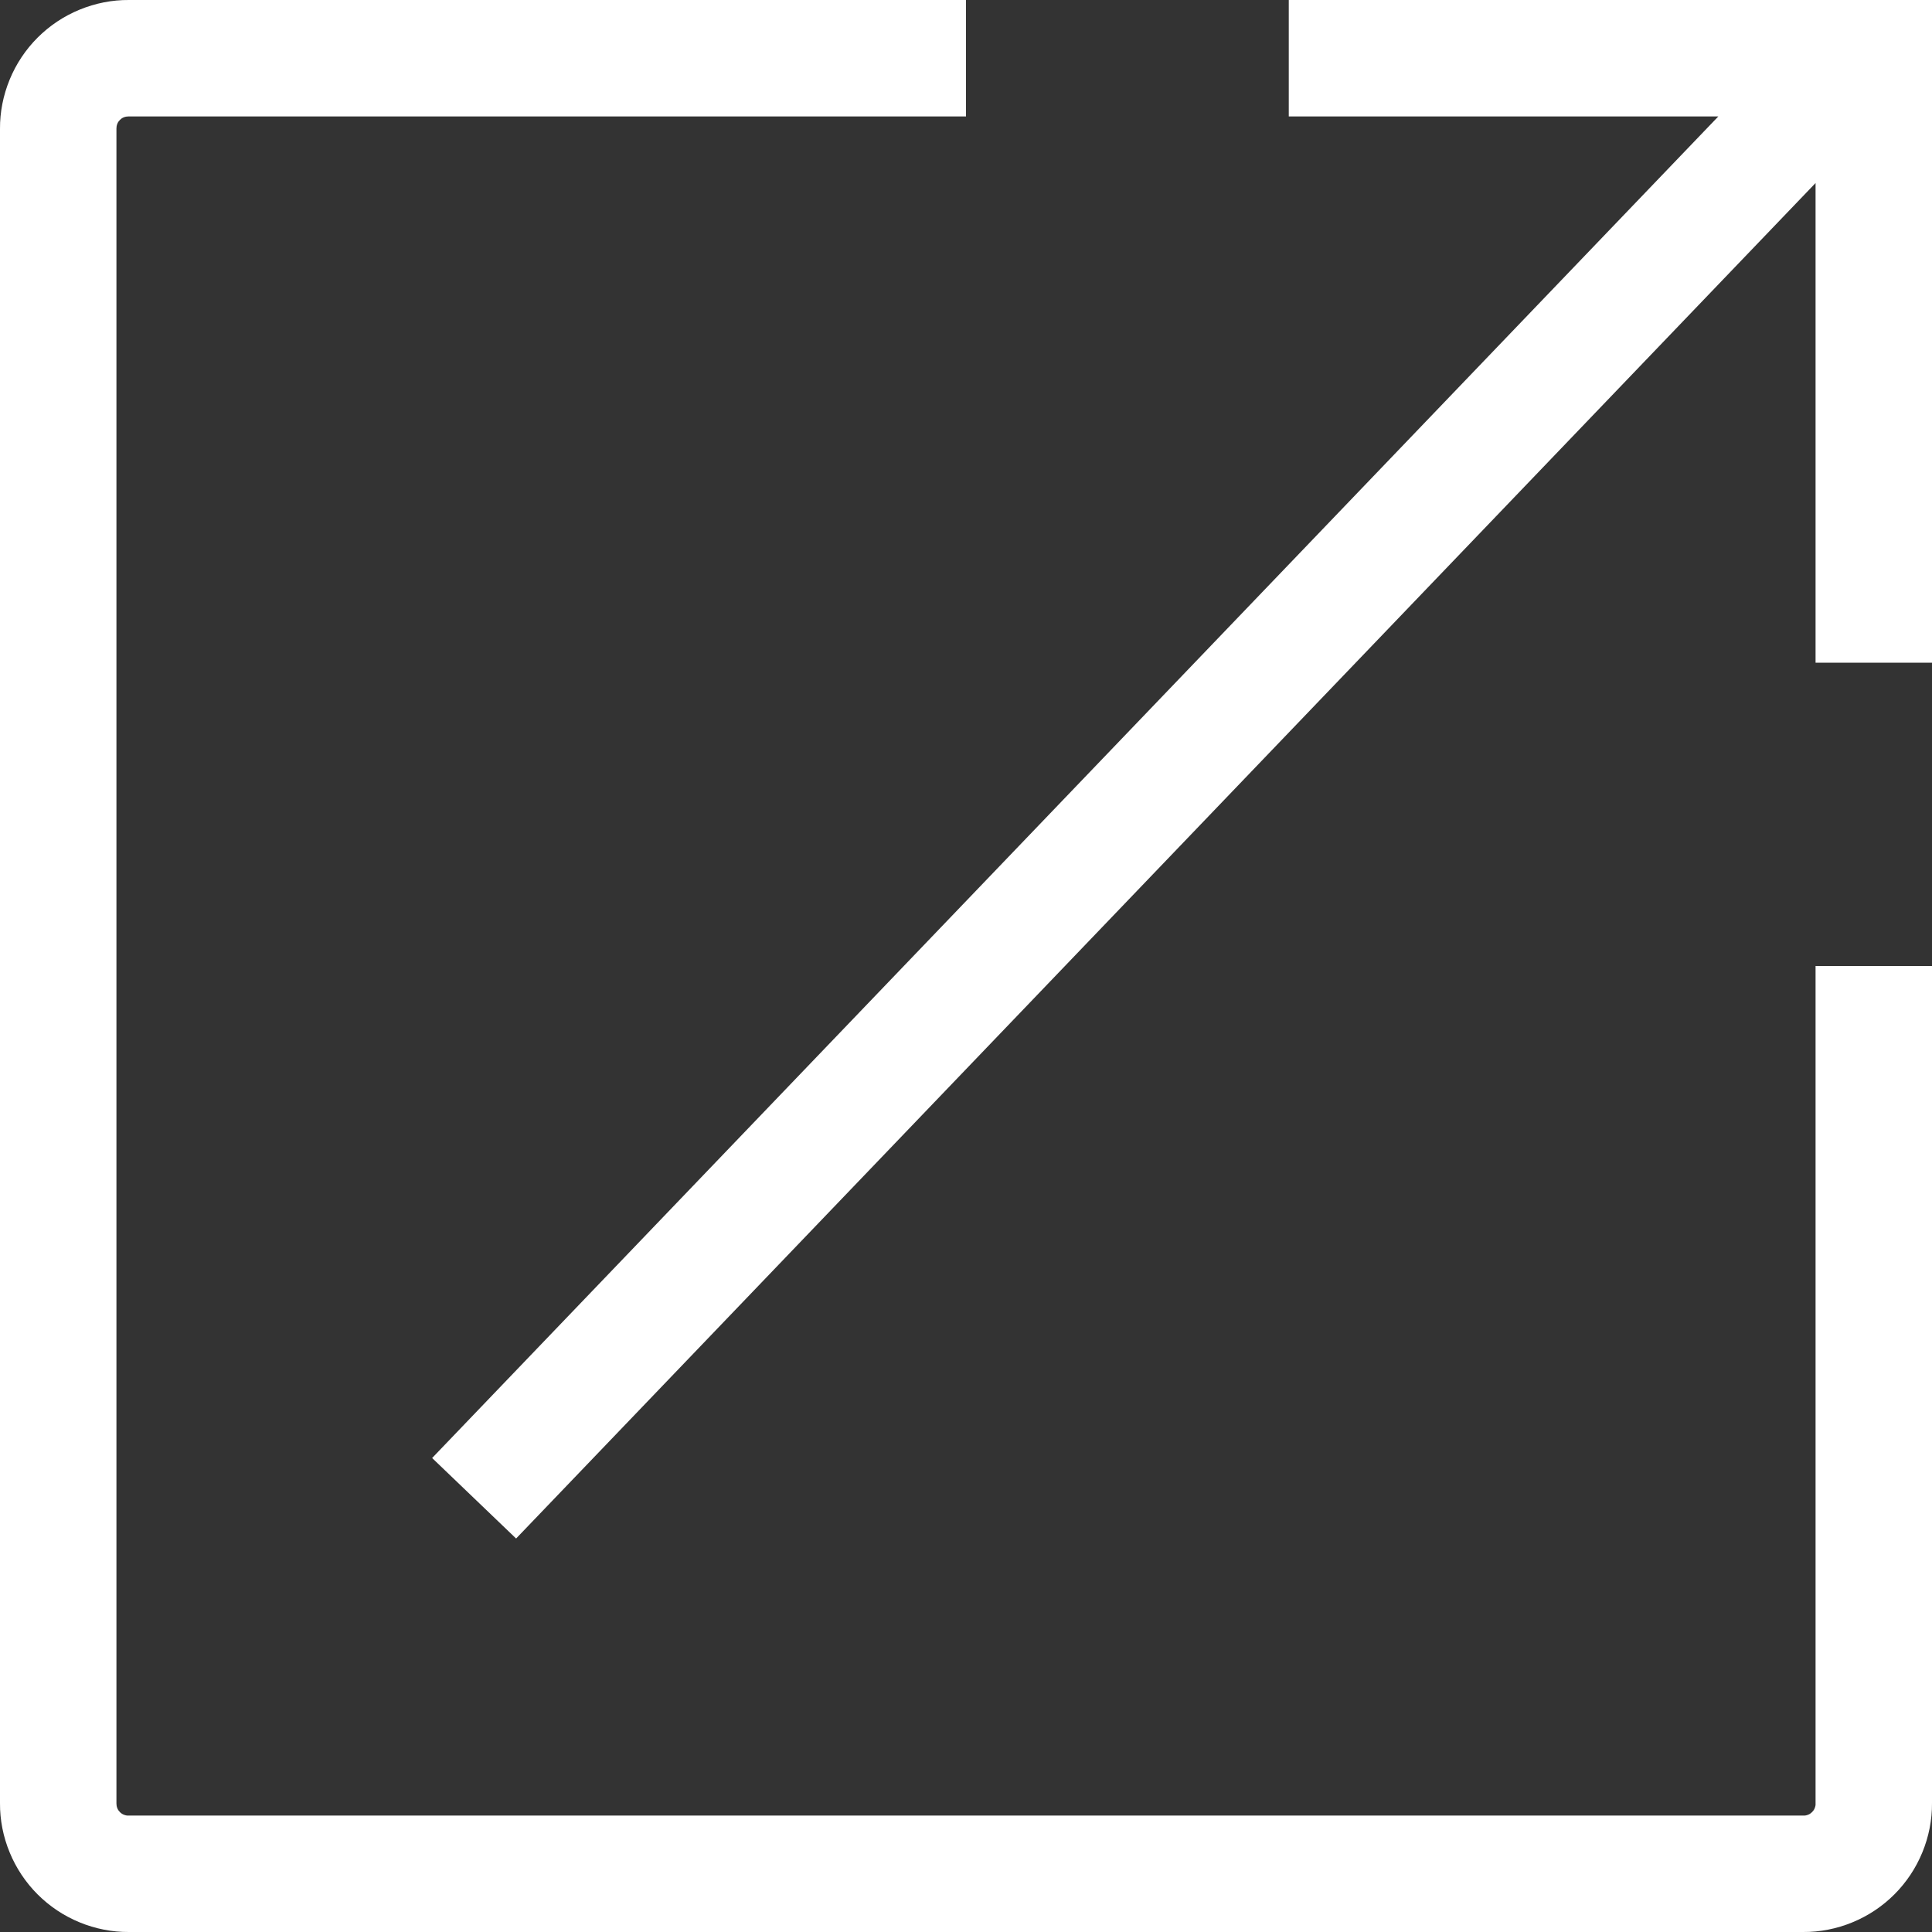
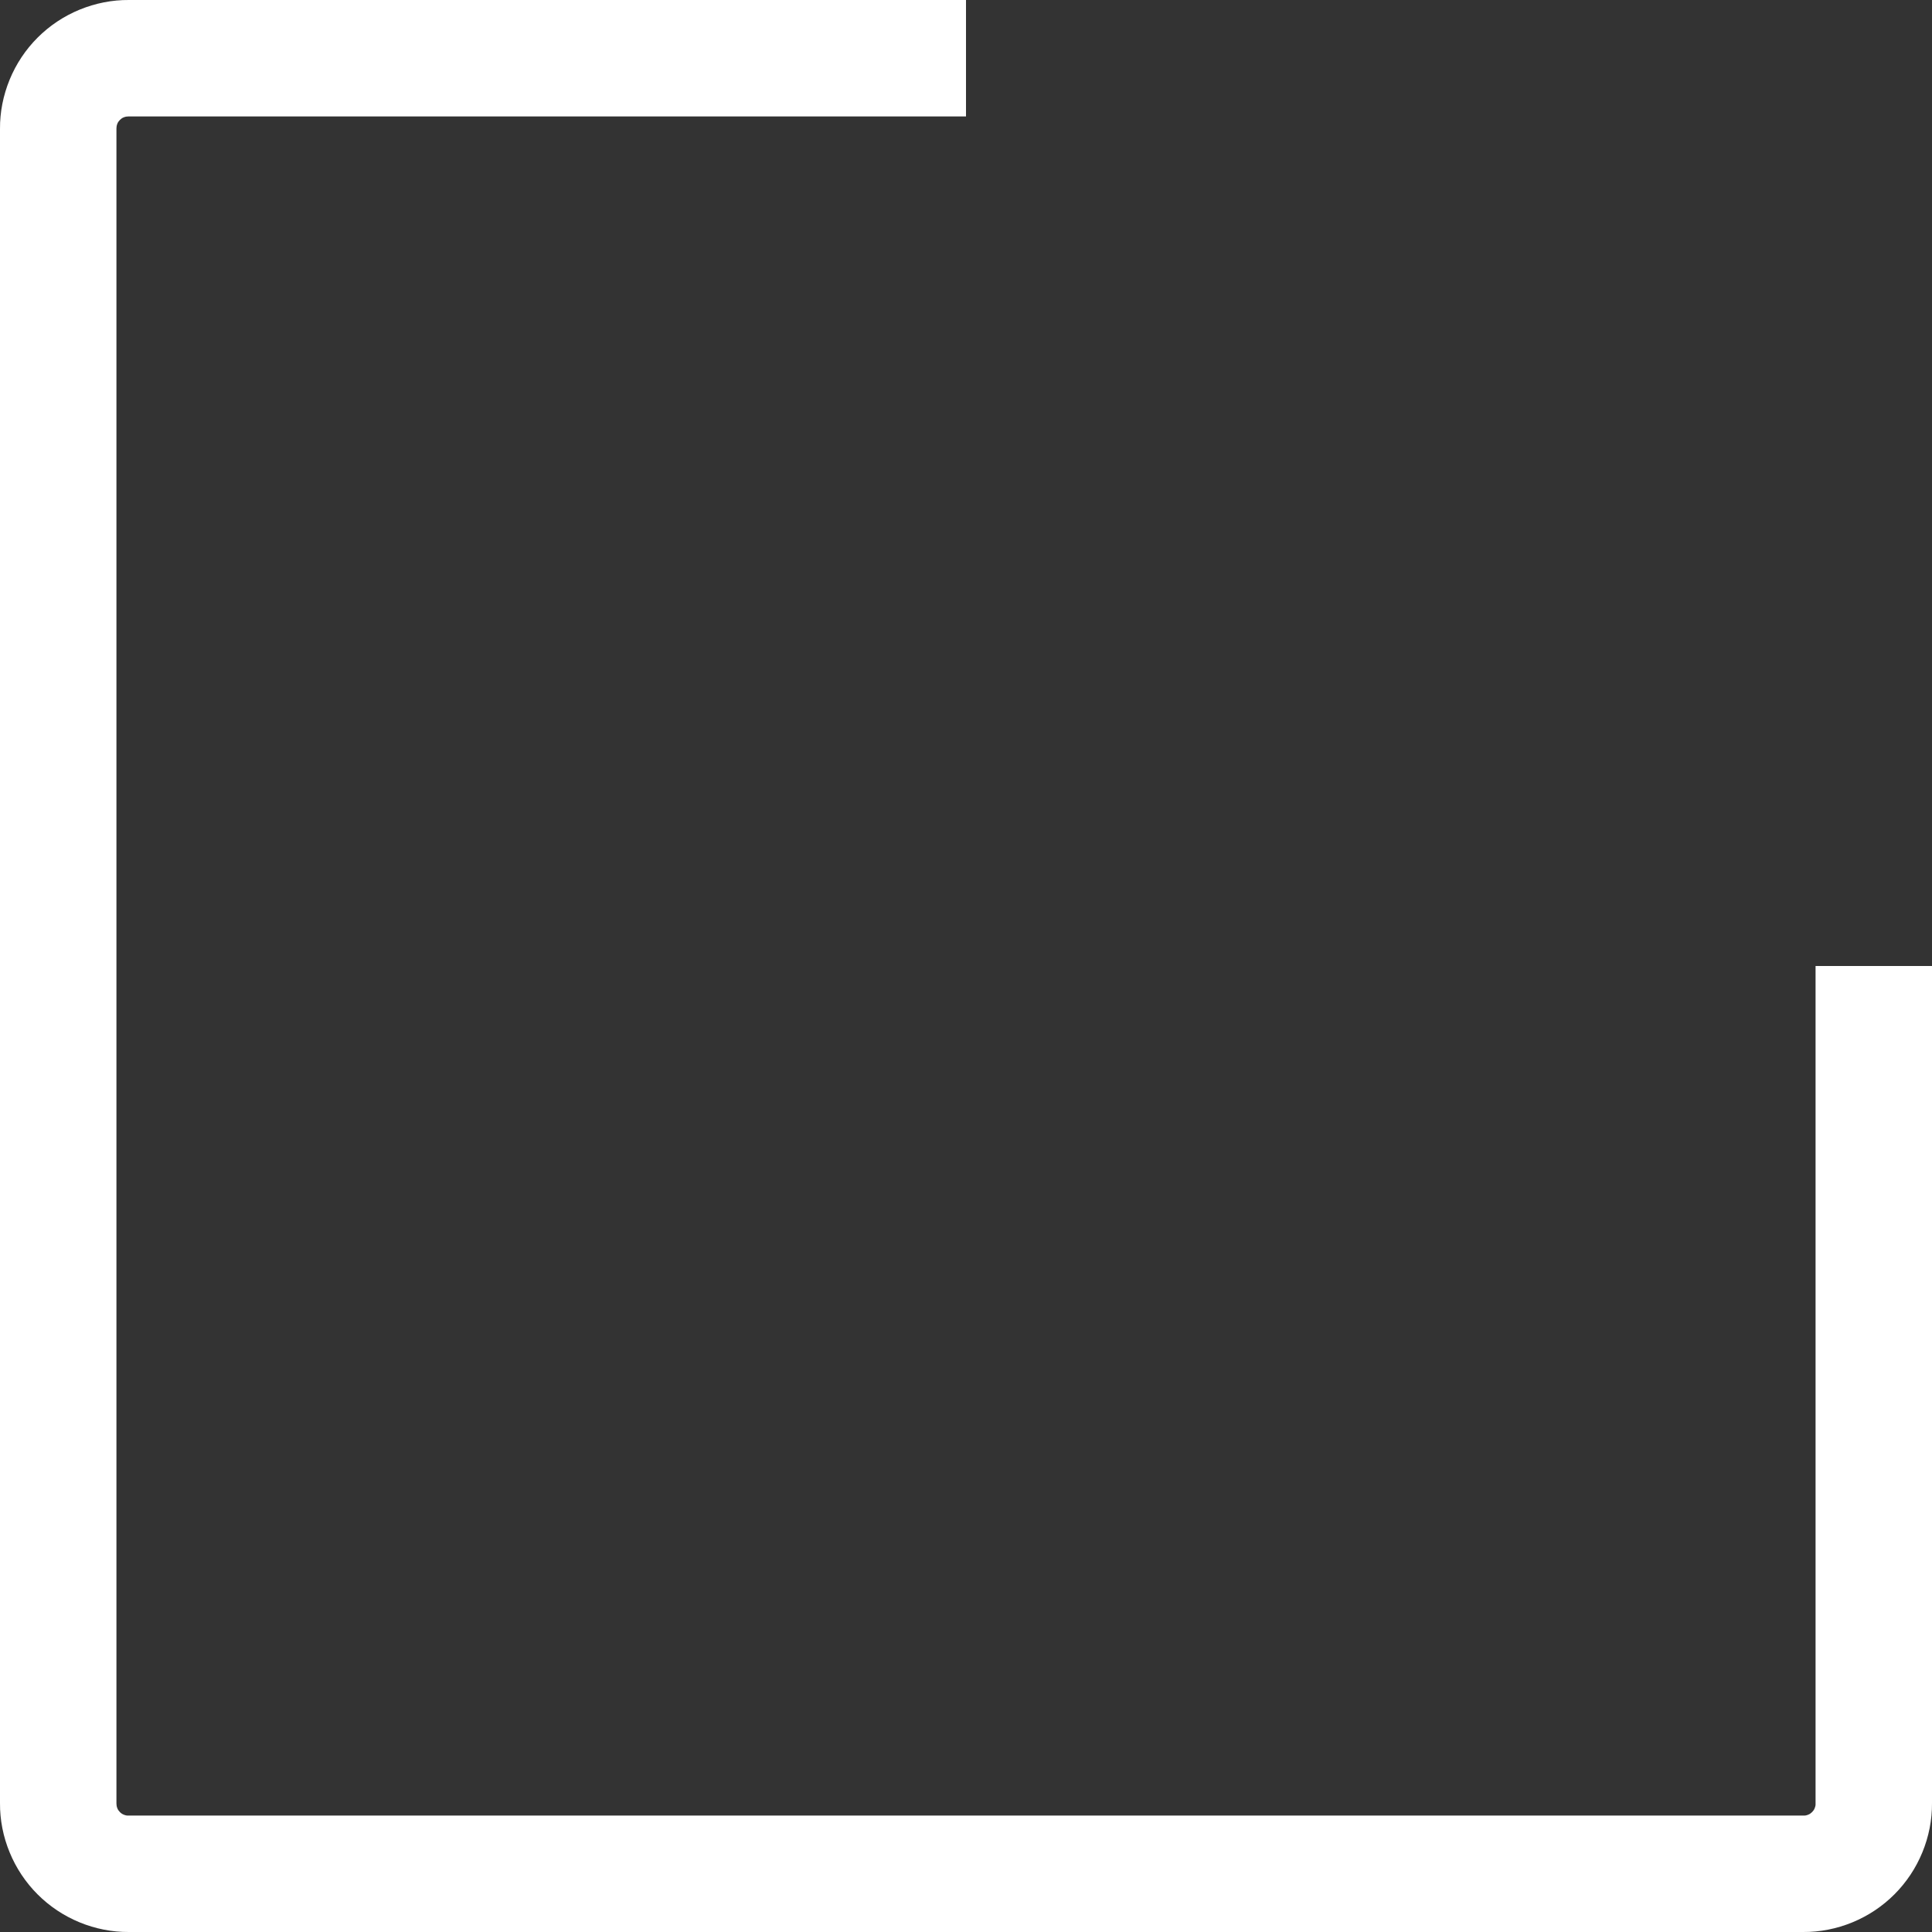
<svg xmlns="http://www.w3.org/2000/svg" width="15" height="15" viewBox="0 0 15 15" fill="none">
  <rect x="0" y="0" width="15" height="15" fill="#333333" stroke="none" />
  <path d="M0.998 0.904C0.985 0.904 0.973 0.906 0.961 0.911C0.95 0.915 0.94 0.922 0.931 0.931C0.922 0.94 0.915 0.95 0.911 0.961C0.906 0.973 0.904 0.985 0.904 0.998L0.904 0.999V14.001L0.904 14.002C0.904 14.015 0.906 14.027 0.911 14.039C0.915 14.05 0.922 14.06 0.931 14.069C0.94 14.078 0.95 14.085 0.961 14.089C0.973 14.094 0.985 14.097 0.998 14.096L0.999 14.096H14.001L14.002 14.096C14.015 14.097 14.027 14.094 14.039 14.089C14.05 14.085 14.06 14.078 14.069 14.069C14.078 14.06 14.085 14.05 14.089 14.039C14.094 14.027 14.097 14.015 14.096 14.002L14.096 14.001V7.5H15V13.999C15.001 14.13 14.975 14.261 14.925 14.382C14.875 14.504 14.801 14.615 14.708 14.708C14.615 14.801 14.504 14.875 14.382 14.925C14.261 14.975 14.13 15.001 13.999 15H1.001C0.87 15.001 0.739 14.975 0.618 14.925C0.496 14.875 0.385 14.801 0.292 14.708C0.199 14.615 0.125 14.504 0.075 14.382C0.025 14.261 -0.001 14.13 8.3621e-06 13.999V1.001C-0.001 0.87 0.025 0.74 0.075 0.618C0.125 0.496 0.199 0.385 0.292 0.292C0.385 0.199 0.496 0.125 0.618 0.075C0.74 0.025 0.87 -0.001 1.001 8.3621e-06H7.5V0.904H0.999L0.998 0.904Z" fill="white" />
-   <path d="M13.341 0.904H10.006V8.8217e-06H15V5.145H14.096V1.421L4.007 11.945L3.355 11.32L13.341 0.904Z" fill="white" />
</svg>